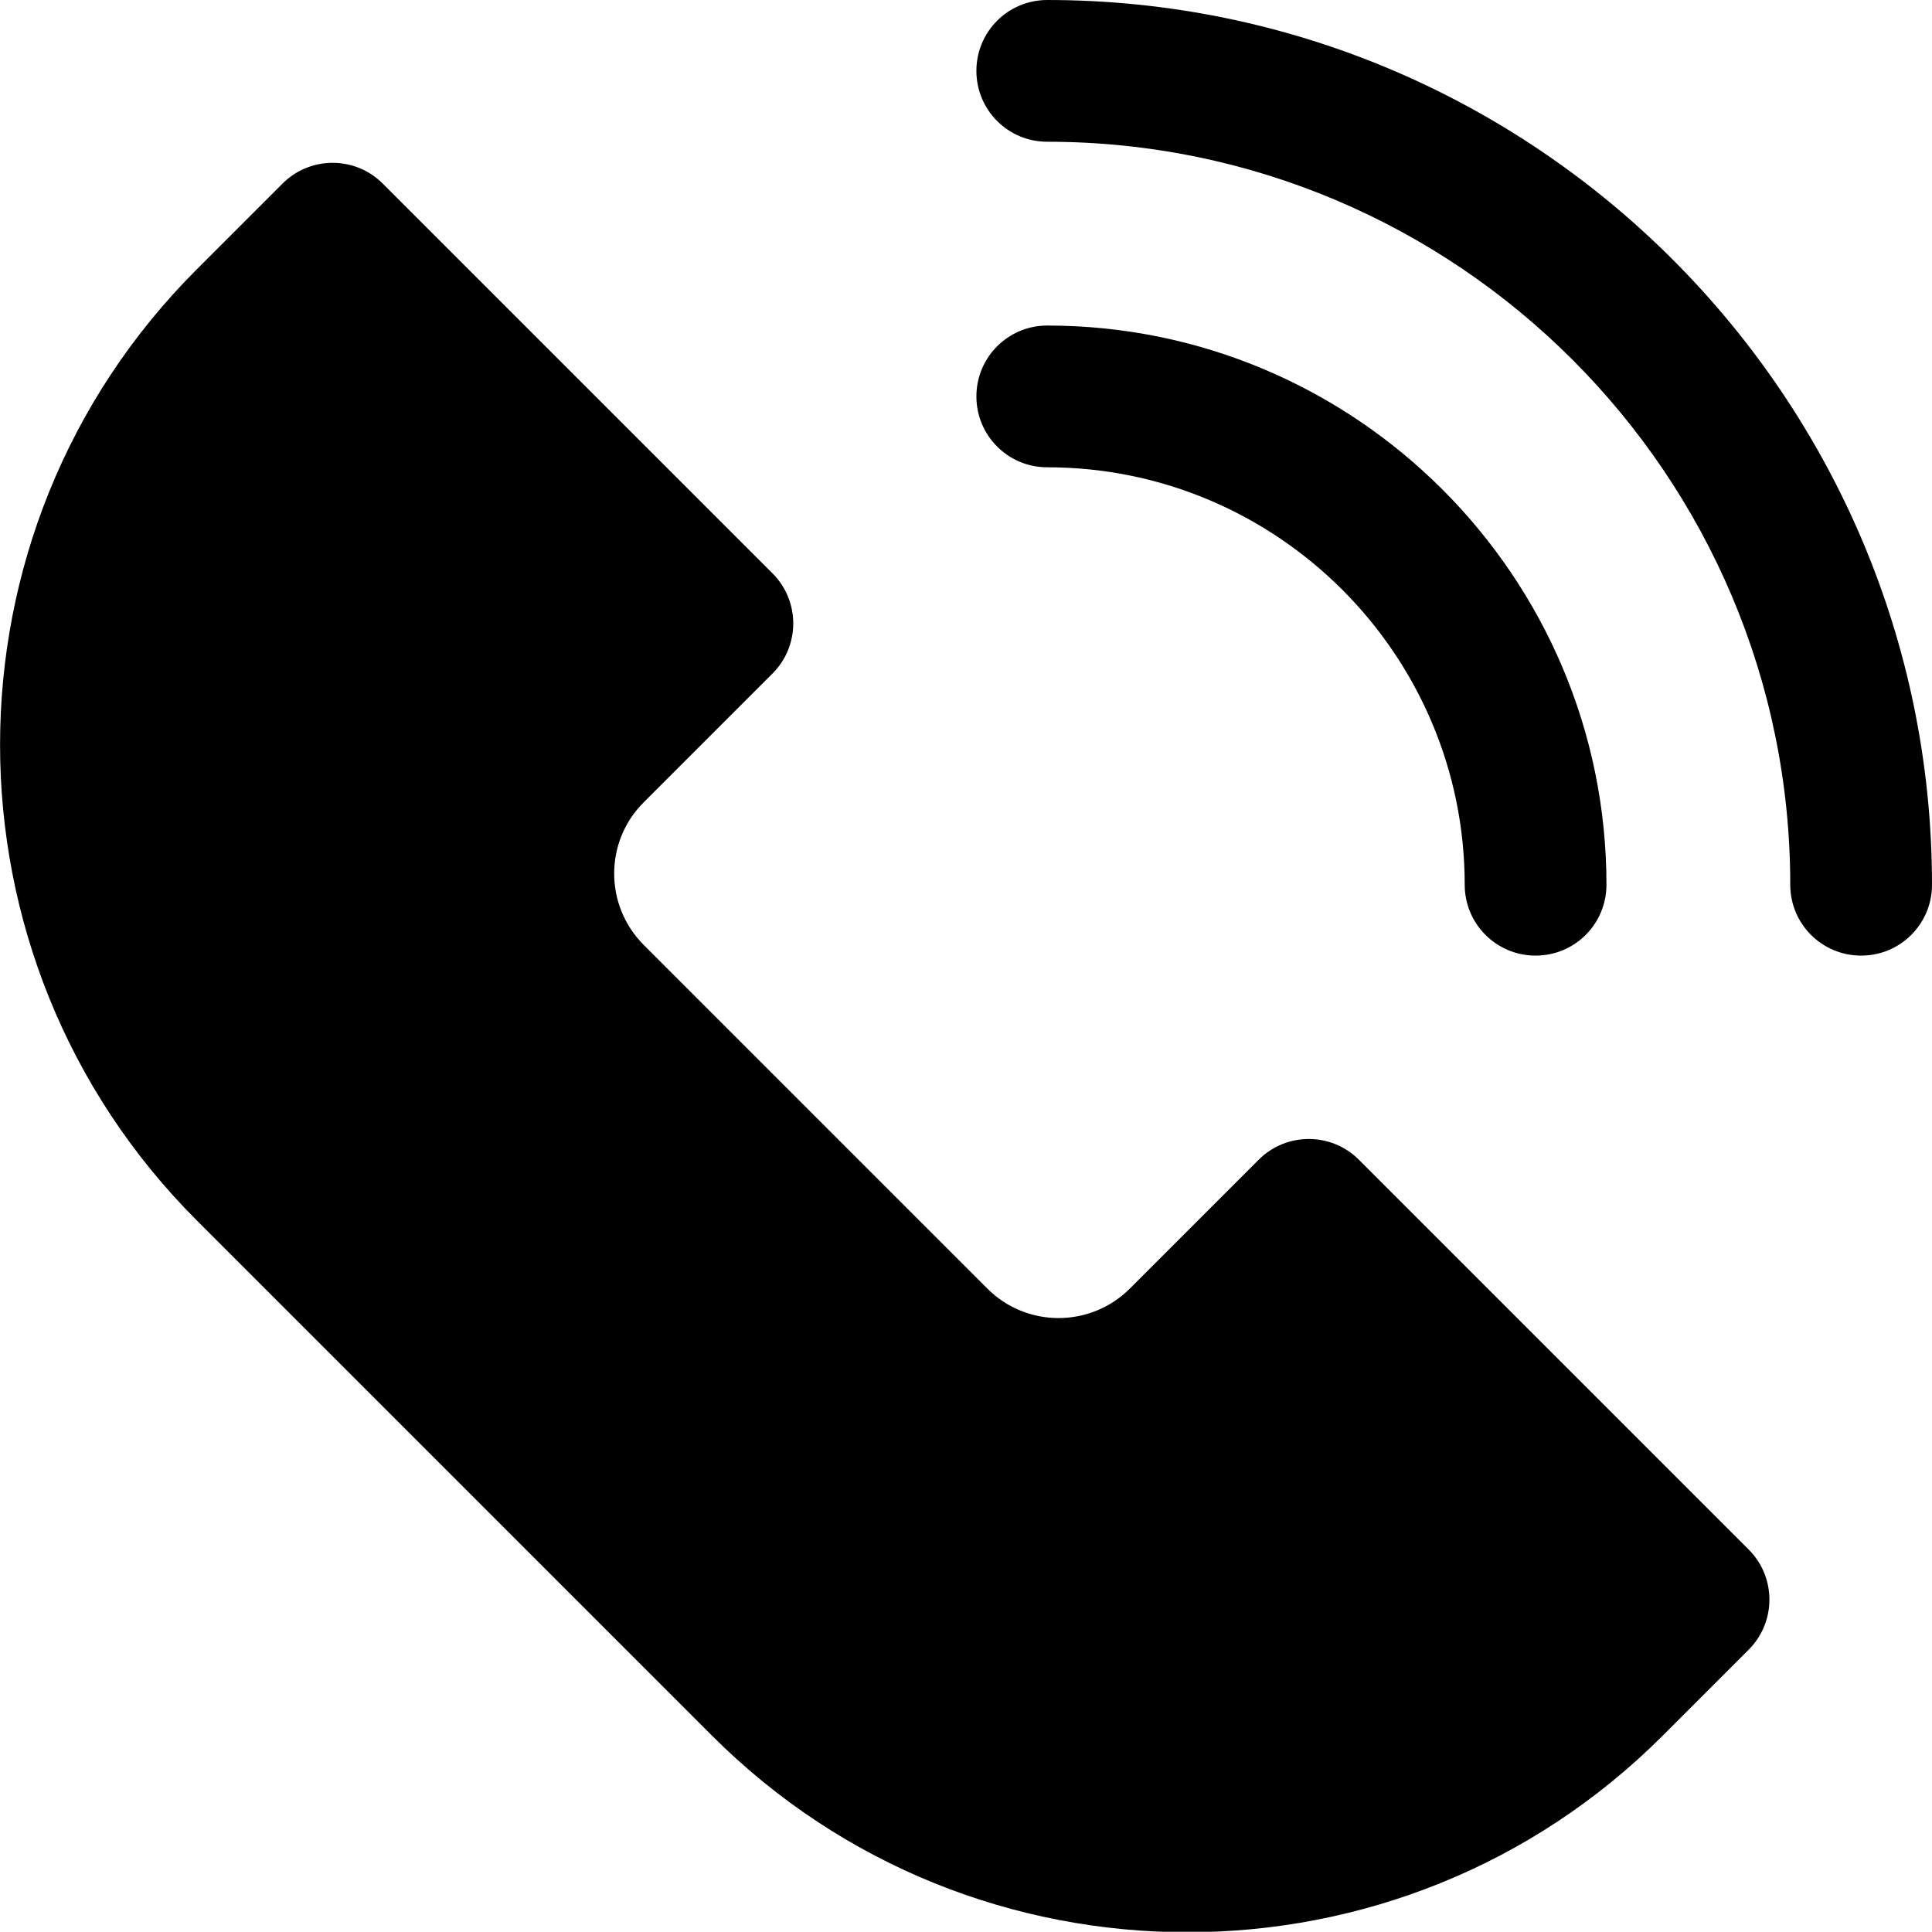
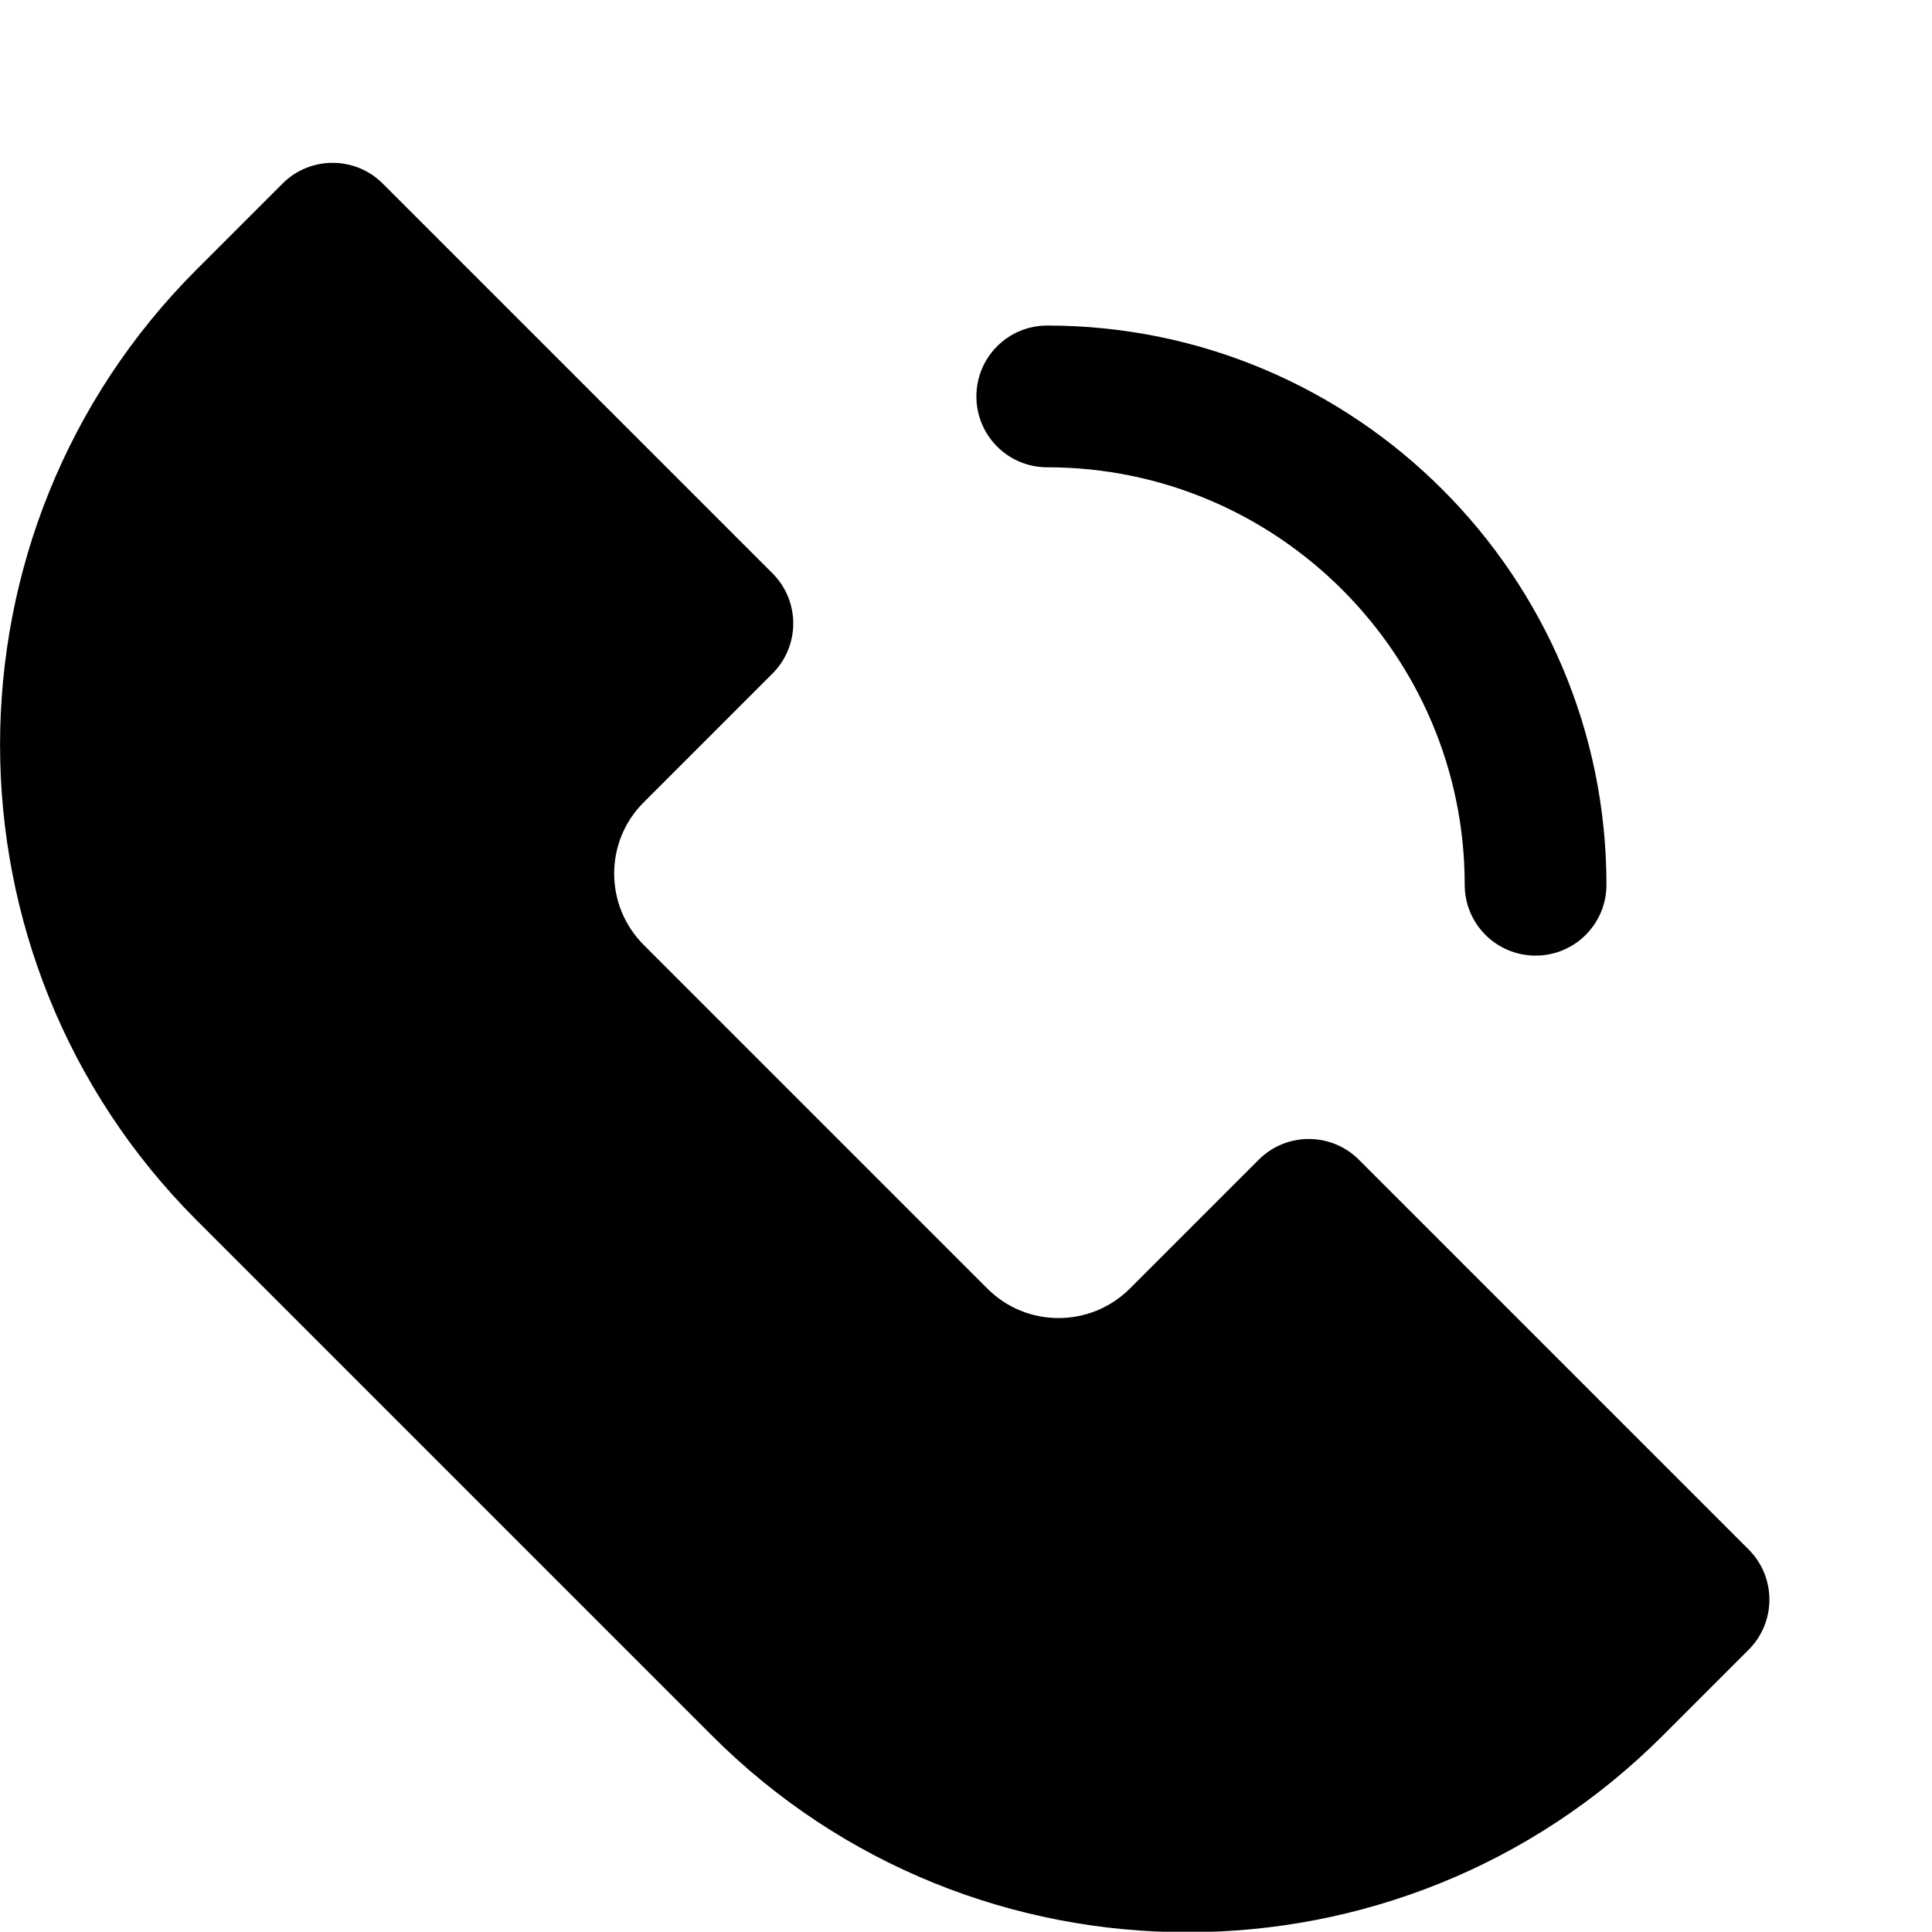
<svg xmlns="http://www.w3.org/2000/svg" id="Layer_2" viewBox="0 0 81.78 81.77">
  <defs>
    <style>.cls-1{fill:#000;stroke-width:0px;}</style>
  </defs>
  <g id="ICONS">
    <path class="cls-1" d="M57.52,49.09c-1.17-1.17-3.07-1.17-4.24,0l-5.45,5.45c-1.67,1.67-4.38,1.67-6.04,0l-14.54-14.54c-1.67-1.67-1.67-4.38,0-6.04l5.45-5.45c1.17-1.17,1.17-3.07,0-4.24L16.2,7.77c-1.17-1.17-3.07-1.17-4.24,0l-3.64,3.64c-11.09,11.09-11.09,29.14,0,40.24l21.82,21.82c5.55,5.55,12.83,8.32,20.12,8.32s14.57-2.77,20.12-8.32l3.64-3.64c1.17-1.17,1.17-3.07,0-4.24l-16.49-16.49Z" />
-     <path class="cls-1" d="M44.33,0c-1.66,0-3,1.34-3,3s1.34,3,3,3c17.34,0,31.45,14.11,31.45,31.45,0,1.66,1.34,3,3,3s3-1.34,3-3C81.78,16.8,64.98,0,44.33,0Z" />
    <path class="cls-1" d="M44.33,19.78c9.74,0,17.67,7.93,17.67,17.67,0,1.66,1.34,3,3,3s3-1.34,3-3c0-13.05-10.62-23.67-23.67-23.67-1.66,0-3,1.34-3,3s1.34,3,3,3Z" />
  </g>
</svg>